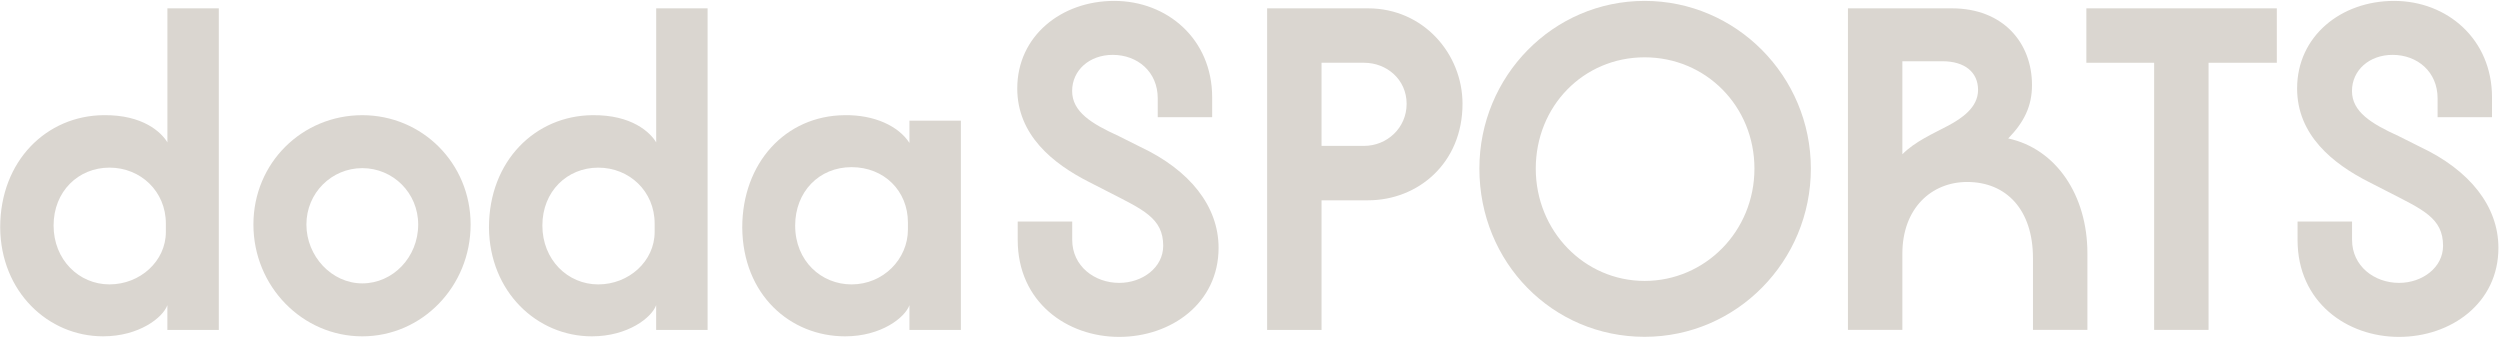
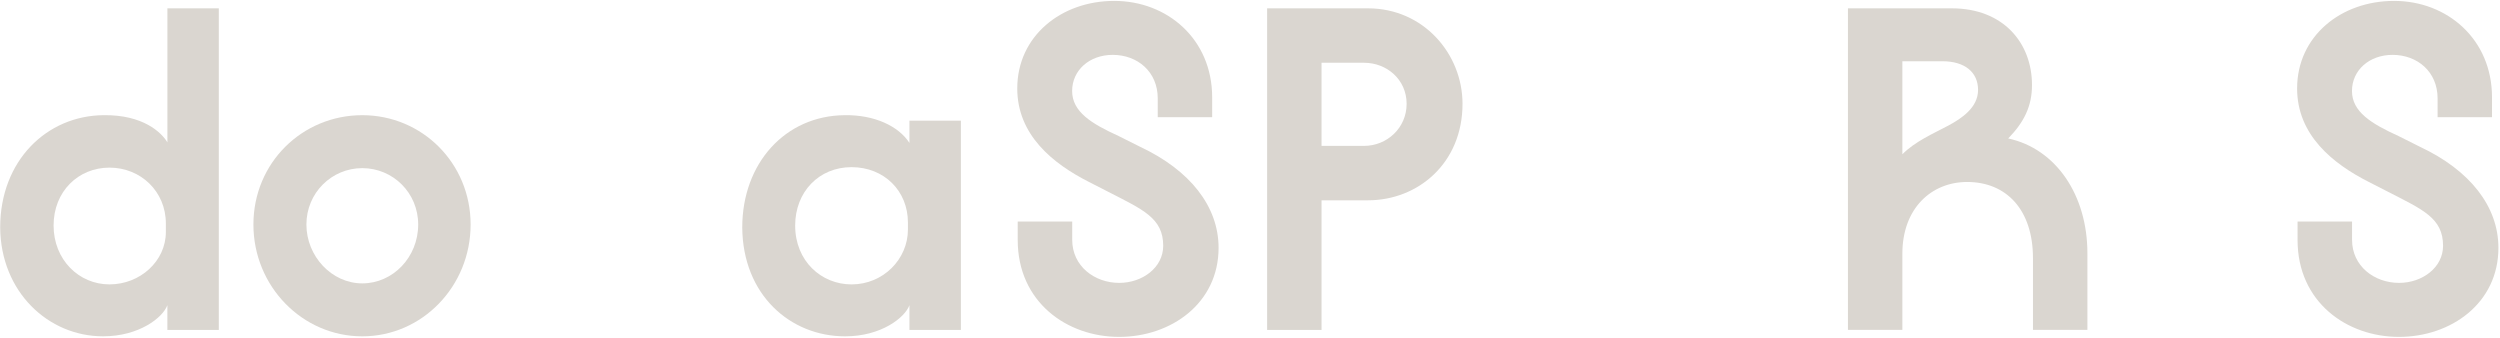
<svg xmlns="http://www.w3.org/2000/svg" width="1280" height="173" viewBox="0 0 1280 173" fill="none">
  <path d="M112.032 4.262V168.913H85.694V156.246C83.415 162.58 71.25 172.196 52.771 172.196C24.656 172.196 0.345 149.391 0.094 116.469C0.094 82.272 23.903 59.217 53.041 58.966C73.297 58.715 82.681 67.829 85.713 72.888V4.262H112.051H112.032ZM84.921 118.747V114.441C84.921 97.971 72.003 85.825 56.053 85.825C40.103 85.825 27.436 97.99 27.436 115.465C27.436 132.94 40.355 145.607 56.053 145.607C71.752 145.607 84.921 133.693 84.921 118.767V118.747Z" fill="#DAD6D0" />
  <path d="M240.955 114.951C240.955 146.619 216.122 172.204 185.478 172.204C154.833 172.204 129.75 146.619 129.75 114.951C129.75 83.284 154.833 58.974 185.478 58.974C216.122 58.974 240.955 83.535 240.955 114.951ZM214.114 114.951C214.114 98.732 201.196 86.084 185.497 86.084C169.798 86.084 156.88 98.751 156.88 114.951C156.88 131.152 169.798 145.093 185.497 145.093C201.196 145.093 214.114 131.673 214.114 114.951Z" fill="#DAD6D0" />
-   <path d="M362.29 4.27V168.921H335.951V156.254C333.673 162.587 321.508 172.204 303.028 172.204C274.913 172.204 250.603 149.399 250.352 116.477C250.352 82.28 274.16 59.224 303.299 58.973C323.555 58.722 332.939 67.836 335.971 72.895V4.27H362.309H362.29ZM335.179 118.755V114.449C335.179 97.978 322.261 85.833 306.311 85.833C290.361 85.833 277.694 97.998 277.694 115.473C277.694 132.948 290.612 145.615 306.311 145.615C322.01 145.615 335.179 133.701 335.179 118.775V118.755Z" fill="#DAD6D0" />
  <path d="M491.97 61.773V168.921H465.631V156.254C463.353 162.588 451.187 172.204 432.708 172.204C404.593 172.204 380.282 150.925 380.031 116.477C380.031 83.554 402.064 59.225 432.457 58.974C447.654 58.723 460.07 64.554 465.631 73.166V61.773H491.97ZM464.859 117.5V113.947C464.859 97.728 452.694 85.582 435.991 85.582C419.288 85.582 407.123 98.249 407.123 115.473C407.123 133.701 420.543 145.615 435.991 145.615C452.211 145.615 464.859 132.697 464.859 117.5Z" fill="#DAD6D0" />
  <path d="M521.106 113.439H548.97V122.804C548.97 136.224 560.363 144.836 573.03 144.836C584.944 144.836 595.564 136.977 595.564 125.836C595.564 111.643 585.176 107.337 567.45 98.223L557.563 93.164C539.064 83.799 520.836 69.105 520.836 45.296C520.836 18.456 543.37 0.46 570.481 0.46C597.592 0.46 620.628 19.962 620.628 49.853V59.991H592.765V50.375C592.765 36.704 582.376 28.092 569.709 28.092C557.795 28.092 548.932 35.951 548.932 46.59C548.932 57.23 558.818 63.312 572.74 69.645L583.882 75.226C609.216 87.14 623.911 105.619 623.911 126.898C623.911 155.263 599.6 172.487 572.991 172.487C546.383 172.487 521.068 154.761 521.068 122.843V113.478L521.106 113.439Z" fill="#DAD6D0" />
  <path d="M700.438 4.27C728.804 4.27 748.809 27.576 748.809 53.161C748.809 83.554 726.004 102.555 700.438 102.555H676.63V168.921H648.766V4.27H700.438ZM676.63 32.133V74.691H698.411C710.055 74.691 720.192 65.577 720.192 53.161C720.192 40.745 710.055 32.133 698.411 32.133H676.63Z" fill="#DAD6D0" />
-   <path d="M757.445 86.329C757.445 38.963 795.196 0.46 842.041 0.46C888.886 0.46 927.158 38.963 927.158 86.329C927.158 133.695 889.157 172.448 842.041 172.448C794.925 172.448 757.445 134.448 757.445 86.329ZM898.271 86.329C898.271 54.41 873.439 29.347 842.041 29.347C810.644 29.347 786.313 54.43 786.313 86.329C786.313 118.228 811.146 143.832 842.041 143.832C872.937 143.832 898.271 118.498 898.271 86.329Z" fill="#DAD6D0" />
-   <path d="M974.012 168.902H946.148V4.27H999.347C1025.69 4.27 1040.38 21.996 1040.38 43.526C1040.38 54.416 1036.32 62.526 1028.21 70.887C1052.78 76.197 1068.75 100.025 1068.75 129.646V168.902H1040.88V132.175C1040.88 107.343 1027.21 93.17 1007.19 93.17C988.958 93.17 974.012 106.59 974.012 129.897V168.902ZM974.012 31.361V78.978C980.597 72.393 989.46 68.59 997.57 64.284C1004.15 60.731 1012.77 55.169 1012.77 46.056C1012.77 36.941 1005.93 31.361 994.539 31.361H974.012Z" fill="#DAD6D0" />
-   <path d="M1130.78 168.902H1102.92V32.133H1068.22V4.27H1165.73V32.133H1130.78V168.921V168.902Z" fill="#DAD6D0" />
+   <path d="M974.012 168.902H946.148V4.27H999.347C1025.69 4.27 1040.38 21.996 1040.38 43.526C1040.38 54.416 1036.32 62.526 1028.21 70.887C1052.78 76.197 1068.75 100.025 1068.75 129.646V168.902H1040.88V132.175C1040.88 107.343 1027.21 93.17 1007.19 93.17C988.958 93.17 974.012 106.59 974.012 129.897V168.902M974.012 31.361V78.978C980.597 72.393 989.46 68.59 997.57 64.284C1004.15 60.731 1012.77 55.169 1012.77 46.056C1012.77 36.941 1005.93 31.361 994.539 31.361H974.012Z" fill="#DAD6D0" />
  <path d="M1176.39 113.439H1204.25V122.804C1204.25 136.224 1215.64 144.836 1228.31 144.836C1240.23 144.836 1250.85 136.977 1250.85 125.836C1250.85 111.643 1240.46 107.337 1222.73 98.223L1212.84 93.164C1194.35 83.799 1176.12 69.105 1176.12 45.296C1176.12 18.456 1198.65 0.46 1225.76 0.46C1252.87 0.46 1275.91 19.962 1275.91 49.853V59.991H1248.05V50.375C1248.05 36.704 1237.66 28.092 1224.99 28.092C1213.08 28.092 1204.21 35.951 1204.21 46.59C1204.21 57.23 1214.1 63.312 1228.02 69.645L1239.16 75.226C1264.5 87.14 1279.19 105.619 1279.19 126.898C1279.19 155.263 1254.88 172.487 1228.27 172.487C1201.66 172.487 1176.35 154.761 1176.35 122.843V113.478L1176.39 113.439Z" fill="#DAD6D0" />
</svg>